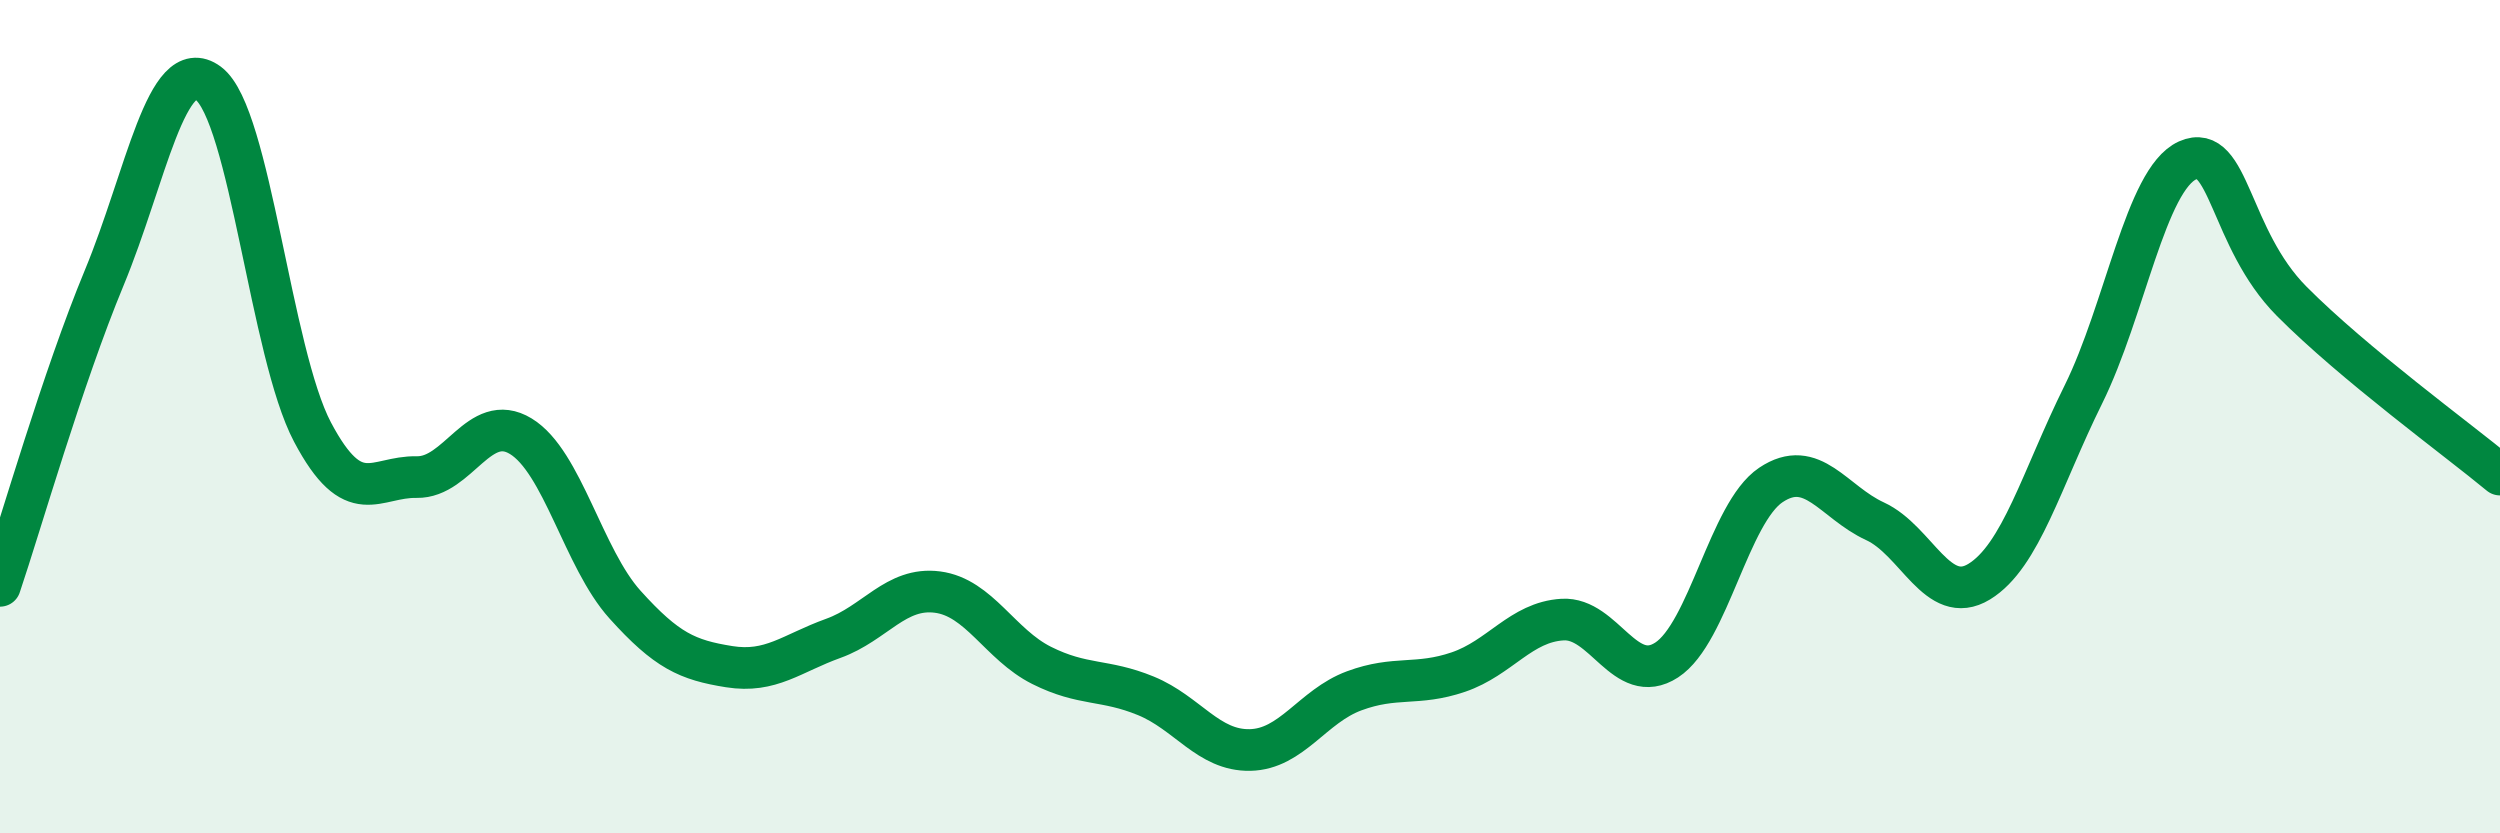
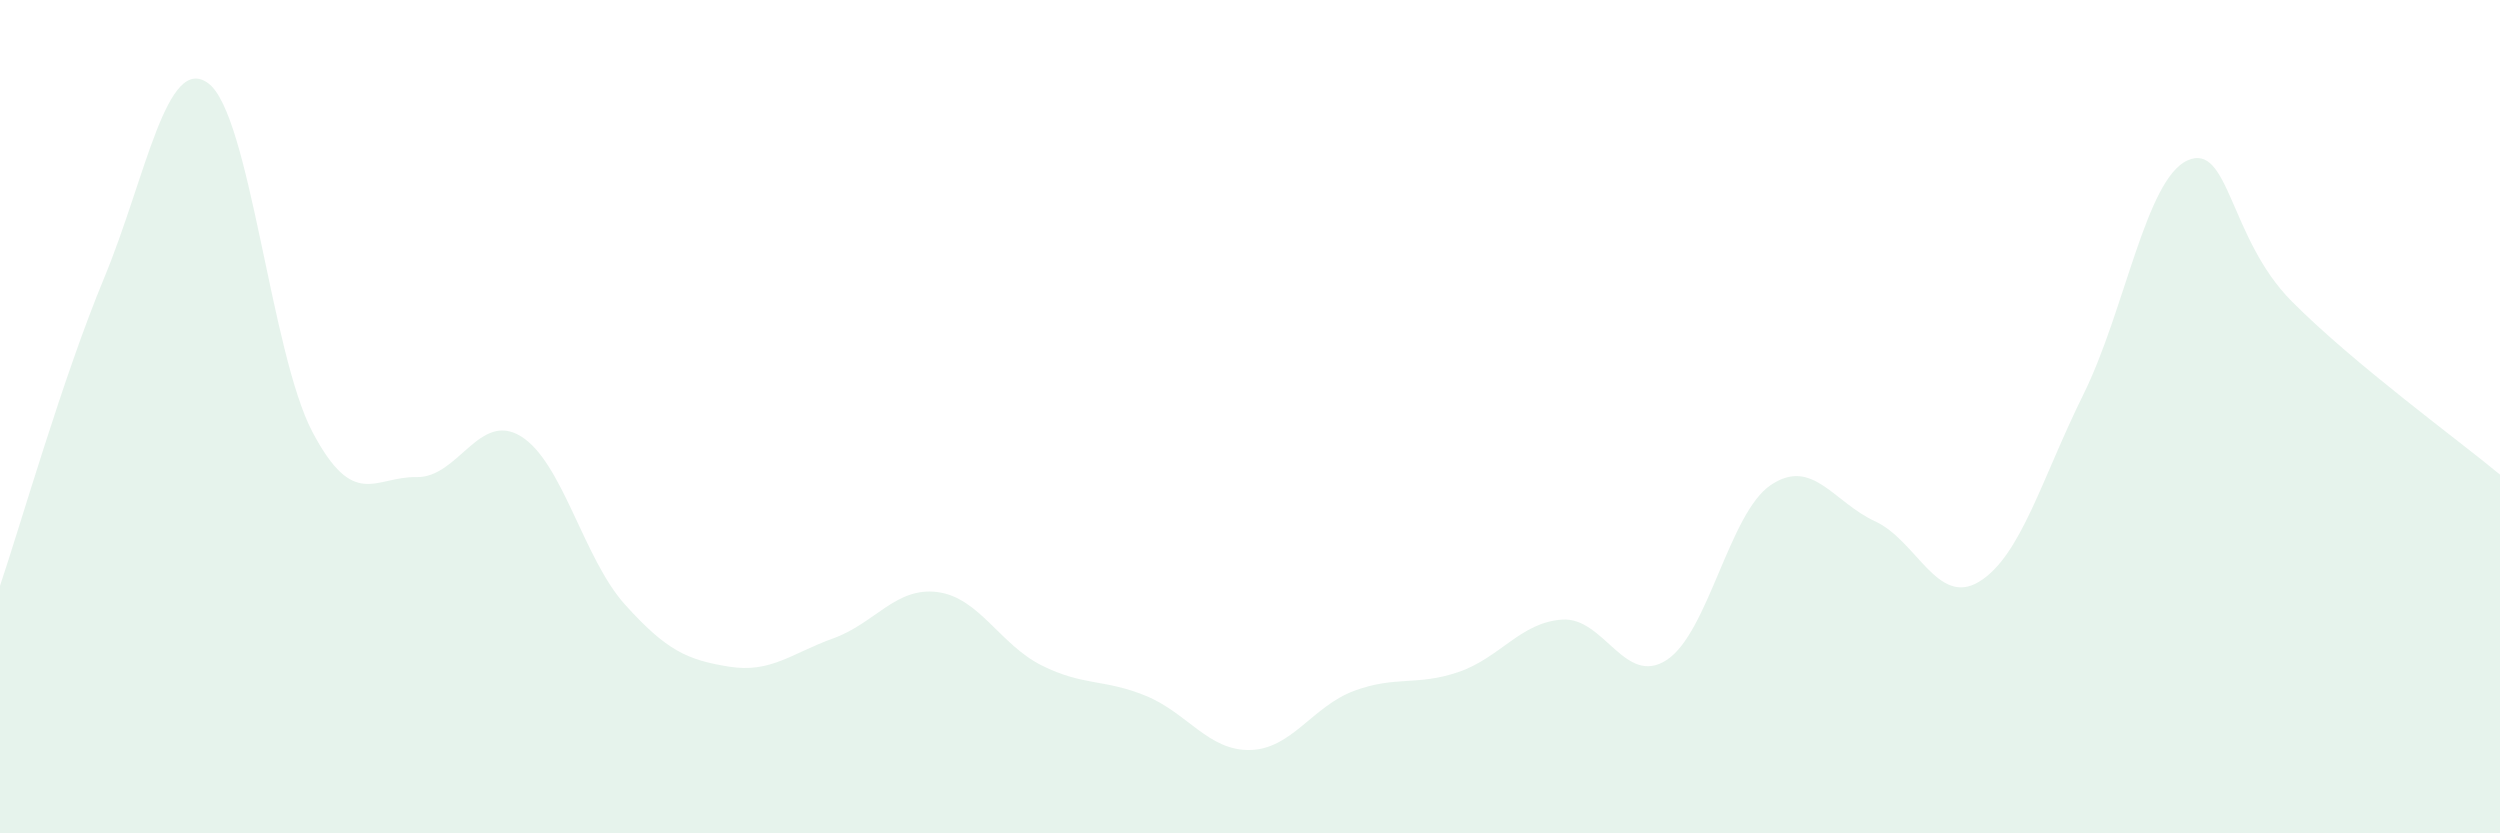
<svg xmlns="http://www.w3.org/2000/svg" width="60" height="20" viewBox="0 0 60 20">
  <path d="M 0,14.06 C 0.5,12.58 1.5,9.08 2.5,6.67 C 3.5,4.26 4,1.26 5,2 C 6,2.74 6.5,8.48 7.5,10.37 C 8.5,12.26 9,11.43 10,11.45 C 11,11.47 11.5,9.86 12.5,10.47 C 13.5,11.08 14,13.4 15,14.51 C 16,15.62 16.5,15.84 17.5,16 C 18.5,16.16 19,15.68 20,15.32 C 21,14.96 21.5,14.08 22.5,14.21 C 23.5,14.34 24,15.47 25,15.97 C 26,16.47 26.5,16.29 27.5,16.7 C 28.5,17.11 29,18.02 30,18 C 31,17.98 31.5,16.95 32.5,16.58 C 33.5,16.21 34,16.47 35,16.13 C 36,15.79 36.5,14.93 37.5,14.87 C 38.5,14.81 39,16.49 40,15.84 C 41,15.19 41.5,12.31 42.5,11.64 C 43.5,10.97 44,12.05 45,12.51 C 46,12.97 46.5,14.57 47.5,13.96 C 48.5,13.35 49,11.49 50,9.47 C 51,7.45 51.5,4.3 52.5,3.85 C 53.5,3.4 53.5,5.72 55,7.23 C 56.5,8.74 59,10.56 60,11.39L60 20L0 20Z" fill="#008740" opacity="0.1" stroke-linecap="round" stroke-linejoin="round" />
-   <path d="M 0,14.06 C 0.5,12.58 1.5,9.08 2.5,6.67 C 3.5,4.26 4,1.26 5,2 C 6,2.74 6.5,8.48 7.5,10.37 C 8.5,12.26 9,11.43 10,11.45 C 11,11.47 11.5,9.86 12.5,10.47 C 13.5,11.08 14,13.4 15,14.51 C 16,15.62 16.5,15.84 17.5,16 C 18.5,16.16 19,15.68 20,15.32 C 21,14.96 21.5,14.08 22.5,14.21 C 23.5,14.34 24,15.47 25,15.97 C 26,16.47 26.5,16.29 27.5,16.7 C 28.5,17.11 29,18.02 30,18 C 31,17.98 31.5,16.95 32.5,16.58 C 33.5,16.21 34,16.47 35,16.13 C 36,15.79 36.5,14.93 37.5,14.87 C 38.5,14.81 39,16.49 40,15.84 C 41,15.19 41.5,12.31 42.5,11.64 C 43.5,10.97 44,12.05 45,12.51 C 46,12.97 46.5,14.57 47.5,13.96 C 48.5,13.35 49,11.49 50,9.47 C 51,7.45 51.5,4.3 52.5,3.85 C 53.5,3.4 53.5,5.72 55,7.23 C 56.5,8.74 59,10.56 60,11.39" stroke="#008740" stroke-width="1" fill="none" stroke-linecap="round" stroke-linejoin="round" />
</svg>